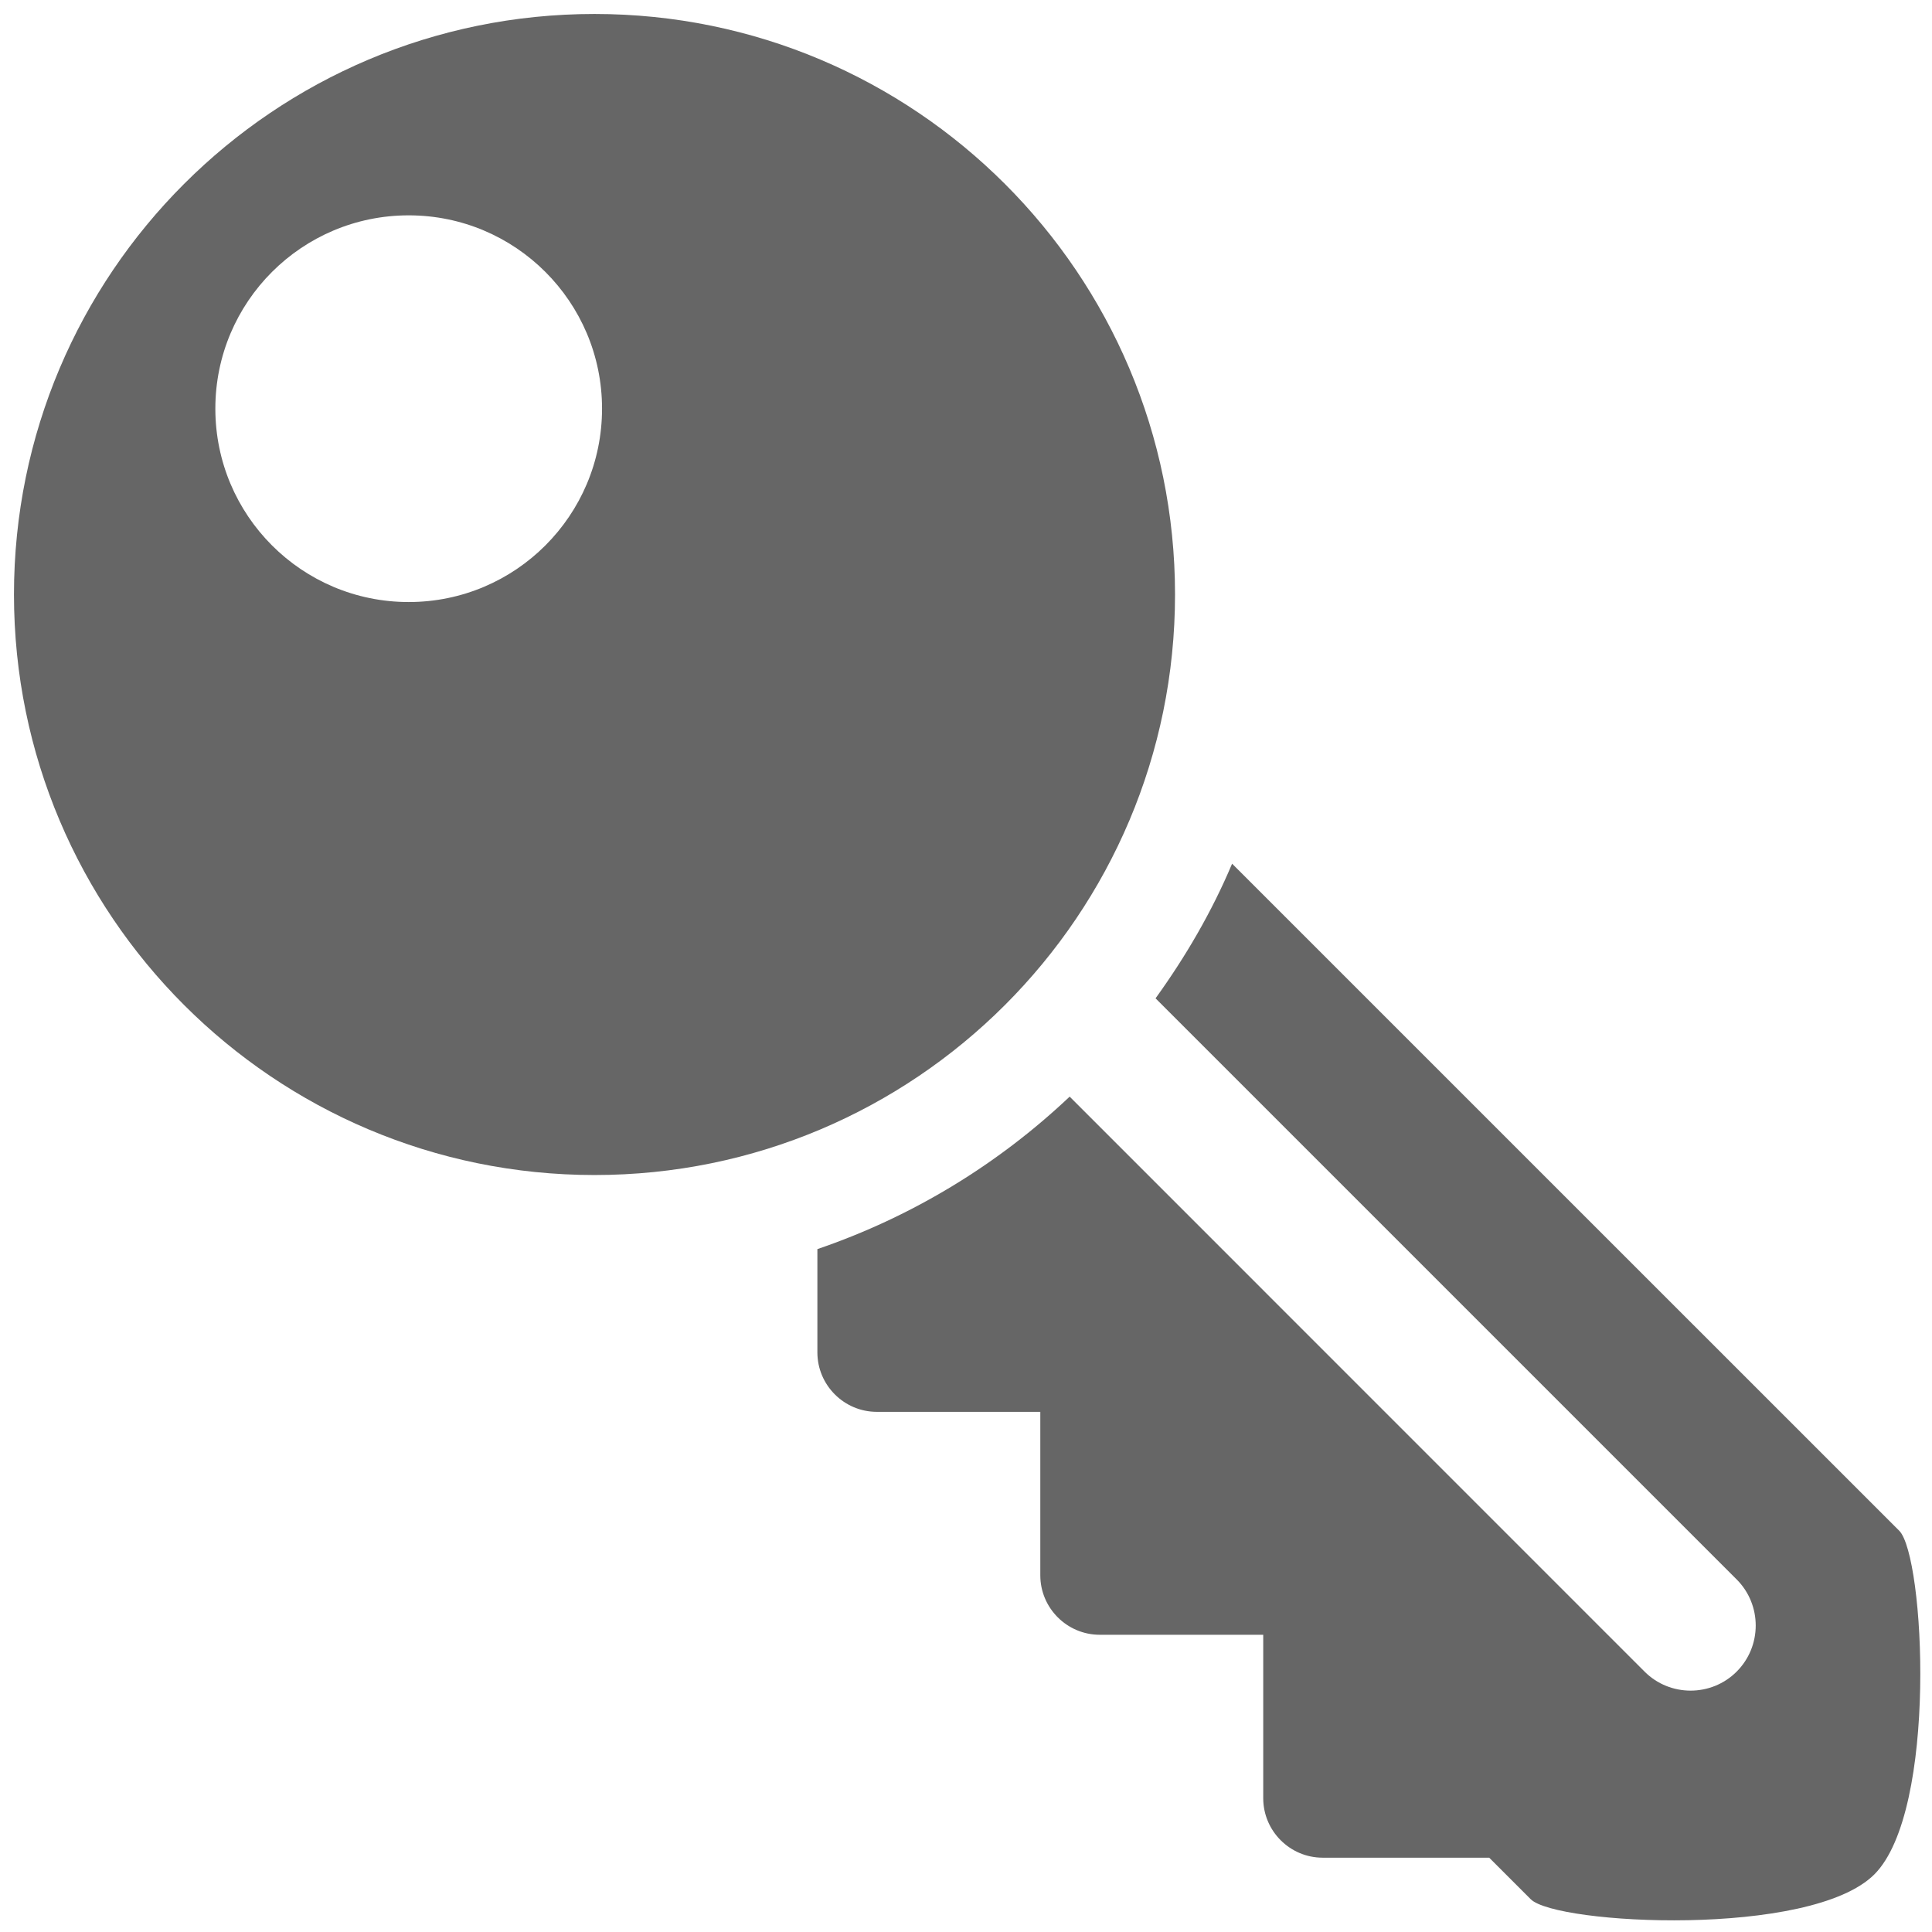
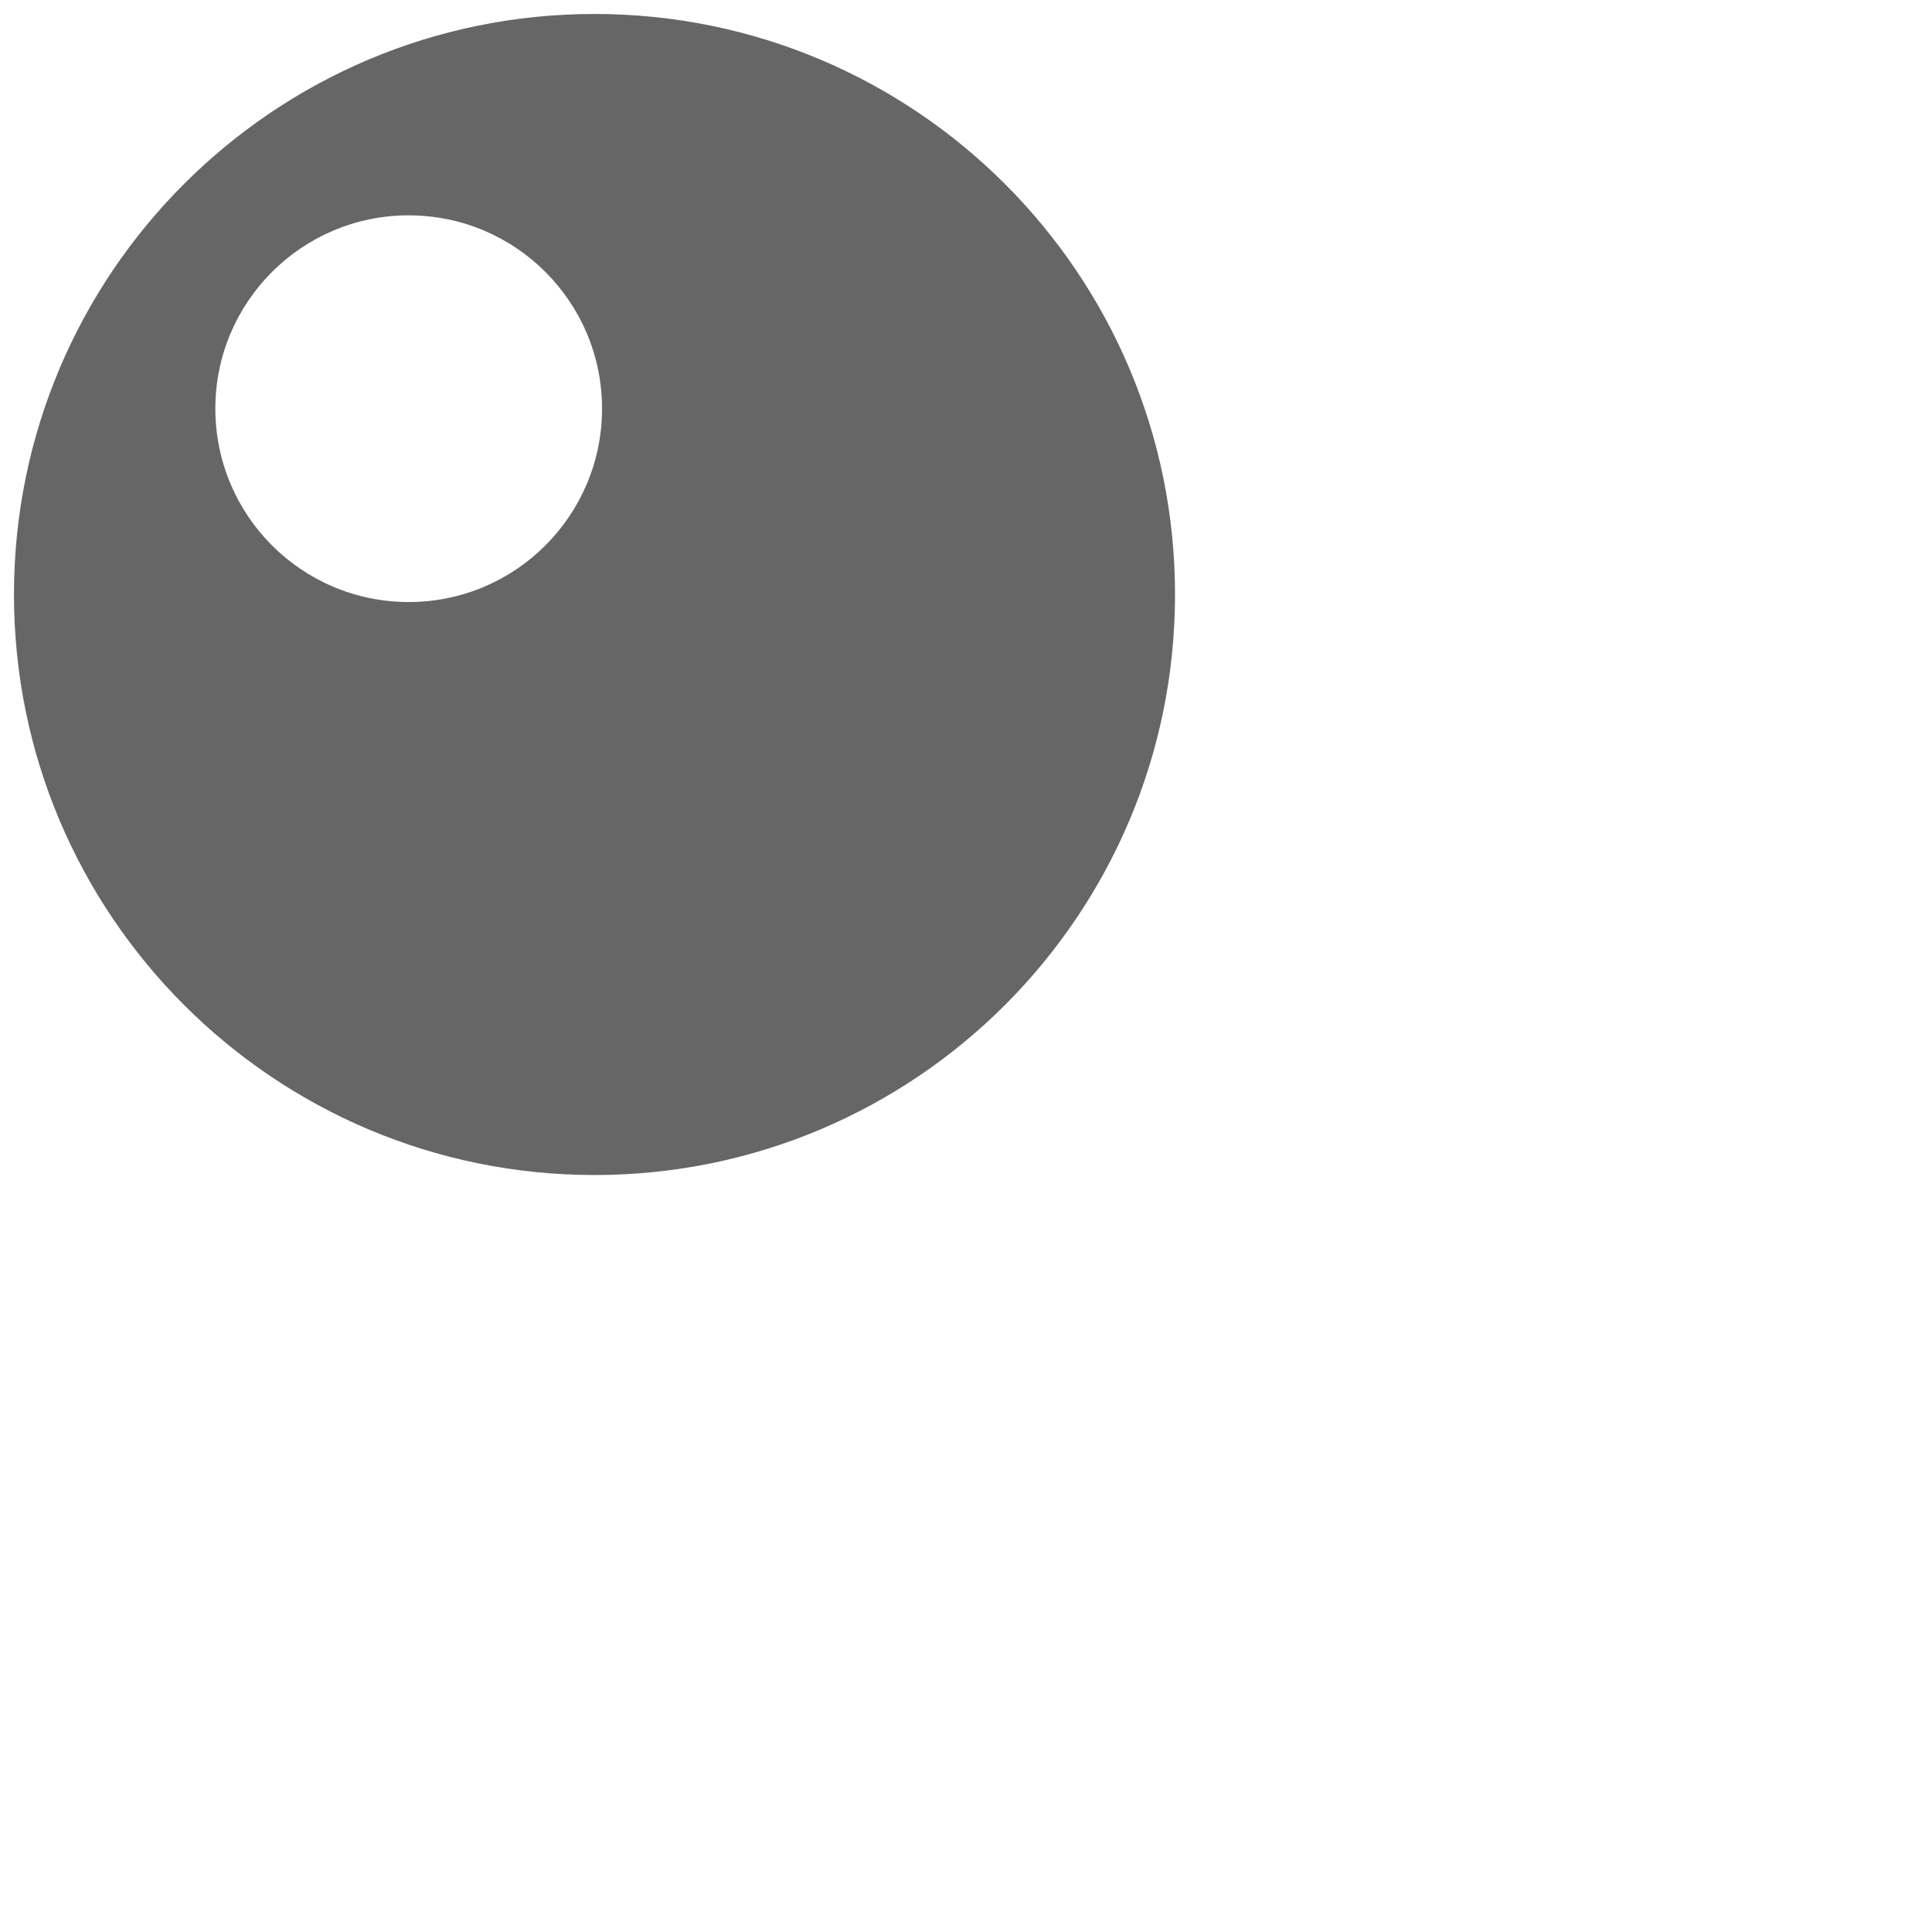
<svg xmlns="http://www.w3.org/2000/svg" version="1.1" id="Layer_1" x="0px" y="0px" viewBox="0 0 26 26" enable-background="new 0 0 26 26" xml:space="preserve">
  <g>
    <path fill="#666666" d="M8,0.188C3.686,0.188,0.188,3.685,0.188,8c0,4.314,3.498,7.813,7.813,7.813S15.813,12.314,15.813,8   C15.813,3.685,12.314,0.188,8,0.188z M5.5,8.102c-1.437,0-2.602-1.165-2.602-2.603c0-1.436,1.165-2.601,2.602-2.601   s2.602,1.165,2.602,2.601C8.102,6.937,6.937,8.102,5.5,8.102z" />
-     <path fill="#666666" d="M25.559,20.6l-8.978-8.977c-0.272,0.646-0.624,1.249-1.03,1.812l7.821,7.821   c0.341,0.342,0.341,0.898-0.001,1.24c-0.341,0.341-0.898,0.341-1.239,0l-7.737-7.738C13.434,15.667,12.28,16.373,11,16.81V18.2   c0,0.44,0.359,0.8,0.8,0.8H14v2.2c0,0.44,0.359,0.8,0.8,0.8H17v2.2c0,0.44,0.359,0.8,0.8,0.8h2.241l0.559,0.559   c0.342,0.342,3.767,0.522,4.624-0.334C26.081,24.367,25.9,20.941,25.559,20.6z" />
  </g>
</svg>